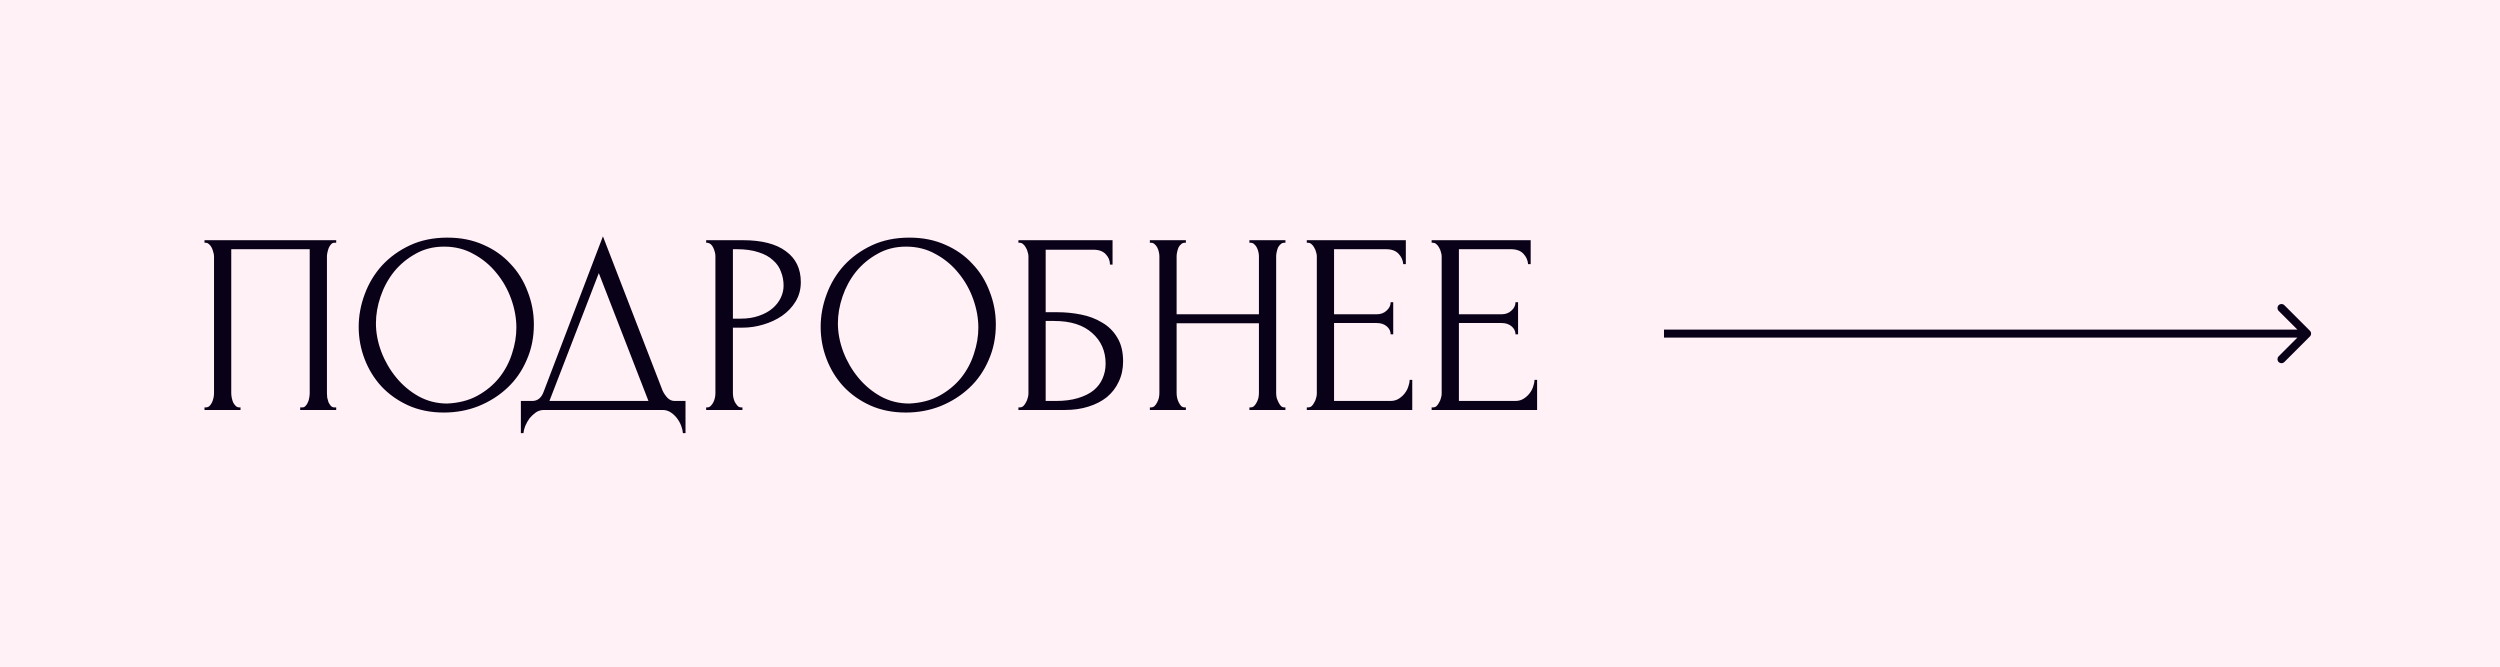
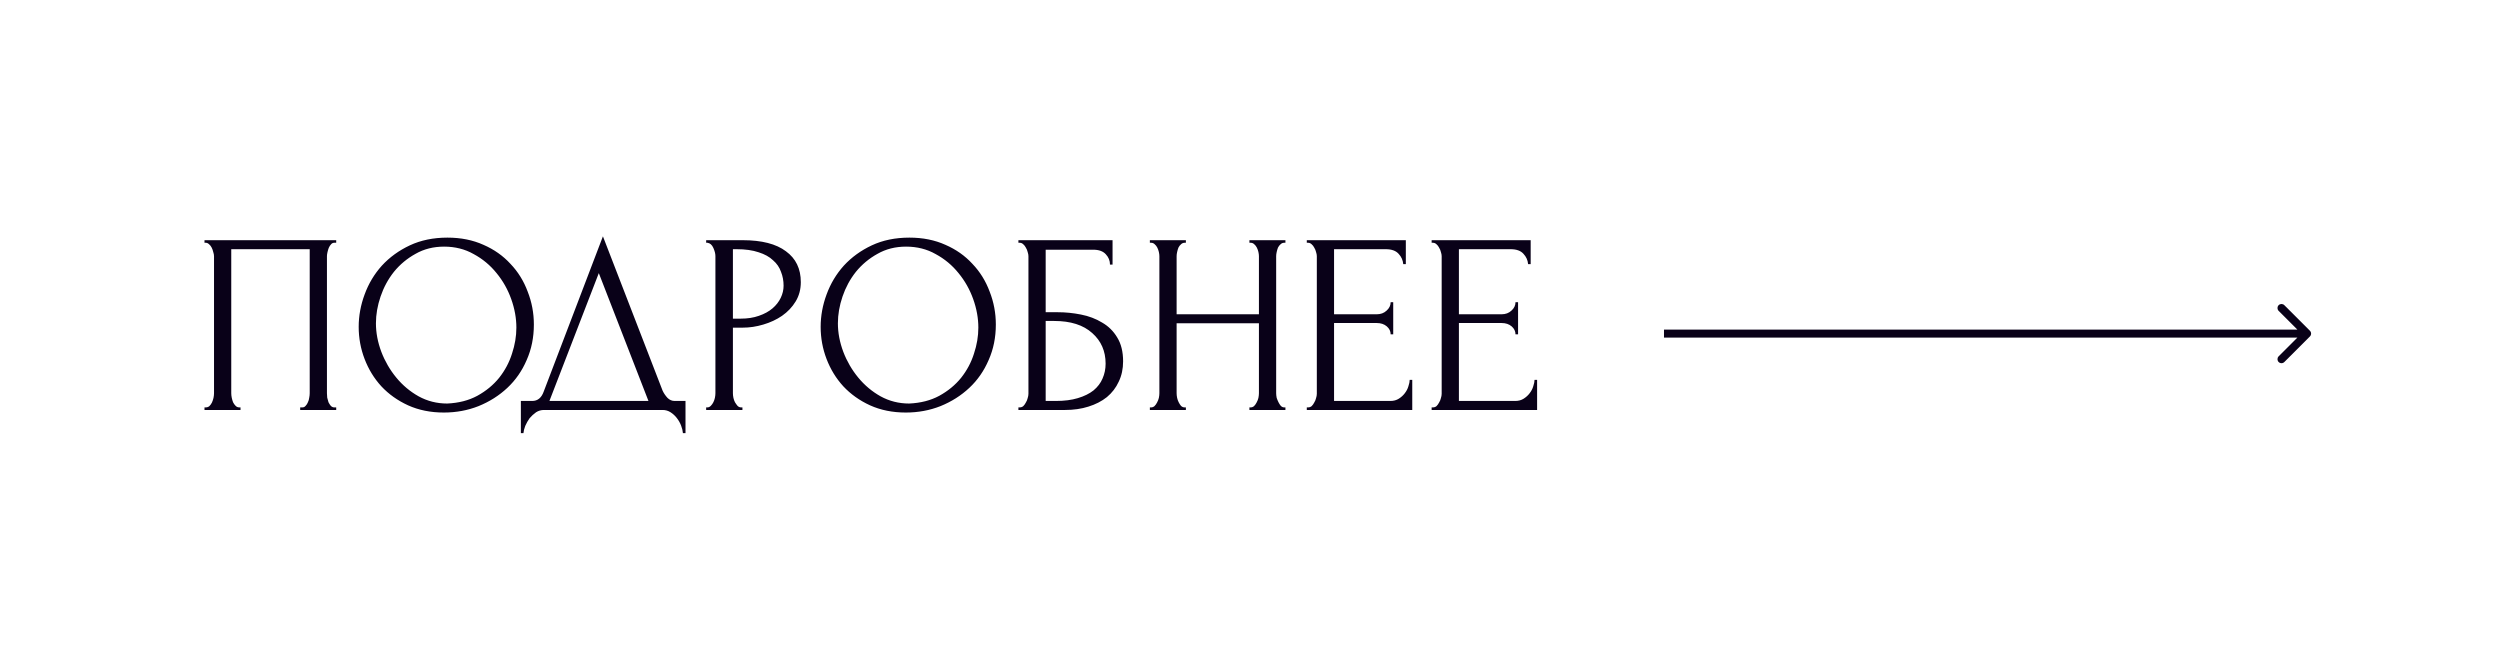
<svg xmlns="http://www.w3.org/2000/svg" width="311" height="83" viewBox="0 0 311 83" fill="none">
-   <rect width="311" height="83" fill="#FFF1F6" />
-   <path d="M25.44 50.68H25.6C25.771 50.68 25.92 50.627 26.048 50.52C26.176 50.392 26.283 50.243 26.368 50.072C26.453 49.88 26.517 49.688 26.56 49.496C26.603 49.283 26.624 49.091 26.624 48.92V31.864C26.624 31.715 26.592 31.544 26.528 31.352C26.485 31.16 26.421 30.979 26.336 30.808C26.251 30.637 26.144 30.499 26.016 30.392C25.888 30.264 25.749 30.2 25.6 30.2H25.44V29.88H41.824V30.2H41.568C41.419 30.2 41.291 30.264 41.184 30.392C41.077 30.499 40.981 30.648 40.896 30.84C40.832 31.011 40.779 31.192 40.736 31.384C40.693 31.576 40.672 31.736 40.672 31.864V48.92C40.672 49.091 40.683 49.272 40.704 49.464C40.747 49.656 40.8 49.848 40.864 50.04C40.949 50.211 41.045 50.36 41.152 50.488C41.28 50.616 41.419 50.68 41.568 50.68H41.824V51H37.344V50.68H37.632C37.781 50.68 37.909 50.616 38.016 50.488C38.144 50.36 38.24 50.211 38.304 50.04C38.389 49.869 38.443 49.688 38.464 49.496C38.507 49.283 38.528 49.091 38.528 48.92V31H28.768V48.92C28.768 49.091 28.789 49.283 28.832 49.496C28.875 49.688 28.928 49.869 28.992 50.04C29.077 50.211 29.184 50.36 29.312 50.488C29.44 50.616 29.589 50.68 29.76 50.68H29.92V51H25.44V50.68ZM55.661 29.56C57.325 29.56 58.819 29.859 60.142 30.456C61.464 31.032 62.584 31.821 63.502 32.824C64.44 33.805 65.155 34.957 65.645 36.28C66.157 37.581 66.413 38.947 66.413 40.376C66.413 41.976 66.115 43.448 65.517 44.792C64.942 46.136 64.141 47.288 63.117 48.248C62.093 49.208 60.899 49.965 59.533 50.52C58.19 51.053 56.749 51.32 55.214 51.32C53.571 51.32 52.088 51.021 50.766 50.424C49.464 49.827 48.355 49.037 47.438 48.056C46.541 47.075 45.848 45.944 45.358 44.664C44.867 43.384 44.621 42.051 44.621 40.664C44.621 39.299 44.867 37.955 45.358 36.632C45.848 35.288 46.563 34.093 47.502 33.048C48.462 32.003 49.624 31.16 50.989 30.52C52.355 29.88 53.912 29.56 55.661 29.56ZM55.63 50.2C57.059 50.136 58.307 49.816 59.373 49.24C60.462 48.643 61.368 47.896 62.093 47C62.819 46.083 63.352 45.08 63.694 43.992C64.056 42.904 64.237 41.827 64.237 40.76C64.237 39.587 64.024 38.403 63.597 37.208C63.171 36.013 62.563 34.936 61.773 33.976C60.984 32.995 60.035 32.205 58.925 31.608C57.837 30.989 56.611 30.68 55.245 30.68C53.923 30.68 52.739 30.979 51.694 31.576C50.648 32.152 49.752 32.899 49.005 33.816C48.28 34.733 47.725 35.757 47.342 36.888C46.958 38.019 46.766 39.128 46.766 40.216C46.766 41.389 46.989 42.573 47.438 43.768C47.886 44.941 48.504 46.008 49.294 46.968C50.083 47.928 51.011 48.707 52.078 49.304C53.166 49.901 54.349 50.2 55.63 50.2ZM85.276 49.88V53.88H84.956C84.935 53.603 84.86 53.293 84.732 52.952C84.604 52.611 84.423 52.291 84.188 51.992C83.975 51.715 83.719 51.48 83.42 51.288C83.122 51.096 82.791 51 82.428 51H67.676C67.314 51 66.983 51.096 66.684 51.288C66.386 51.501 66.119 51.747 65.884 52.024C65.671 52.323 65.49 52.643 65.34 52.984C65.212 53.325 65.138 53.624 65.116 53.88H64.796V49.88H66.204C66.887 49.88 67.367 49.485 67.644 48.696L75.004 29.4L82.428 48.6C82.578 48.92 82.78 49.219 83.036 49.496C83.292 49.752 83.591 49.88 83.932 49.88H85.276ZM68.348 49.88H80.668L74.492 33.976L68.348 49.88ZM87.846 29.88H92.389C94.757 29.88 96.549 30.339 97.766 31.256C99.003 32.152 99.621 33.432 99.621 35.096C99.621 35.992 99.408 36.792 98.981 37.496C98.555 38.2 97.99 38.797 97.285 39.288C96.603 39.757 95.824 40.12 94.95 40.376C94.096 40.632 93.243 40.76 92.389 40.76H91.174V48.92C91.174 49.091 91.195 49.283 91.237 49.496C91.28 49.688 91.344 49.869 91.43 50.04C91.536 50.211 91.643 50.36 91.749 50.488C91.877 50.616 92.027 50.68 92.198 50.68H92.358V51H87.846V50.68H88.005C88.155 50.68 88.293 50.616 88.421 50.488C88.549 50.36 88.656 50.211 88.742 50.04C88.827 49.869 88.891 49.688 88.933 49.496C88.976 49.283 88.998 49.091 88.998 48.92V31.864C88.998 31.565 88.912 31.224 88.742 30.84C88.571 30.456 88.326 30.243 88.005 30.2H87.846V29.88ZM91.174 31V39.64H92.133C92.987 39.64 93.744 39.523 94.406 39.288C95.088 39.053 95.653 38.744 96.102 38.36C96.549 37.976 96.891 37.539 97.126 37.048C97.36 36.557 97.478 36.056 97.478 35.544C97.478 34.925 97.371 34.349 97.157 33.816C96.966 33.261 96.635 32.781 96.165 32.376C95.718 31.949 95.12 31.619 94.374 31.384C93.627 31.128 92.71 31 91.621 31H91.174ZM113.13 29.56C114.794 29.56 116.288 29.859 117.61 30.456C118.933 31.032 120.053 31.821 120.97 32.824C121.909 33.805 122.624 34.957 123.114 36.28C123.626 37.581 123.882 38.947 123.882 40.376C123.882 41.976 123.584 43.448 122.986 44.792C122.41 46.136 121.61 47.288 120.586 48.248C119.562 49.208 118.368 49.965 117.002 50.52C115.658 51.053 114.218 51.32 112.682 51.32C111.04 51.32 109.557 51.021 108.234 50.424C106.933 49.827 105.824 49.037 104.906 48.056C104.01 47.075 103.317 45.944 102.826 44.664C102.336 43.384 102.09 42.051 102.09 40.664C102.09 39.299 102.336 37.955 102.826 36.632C103.317 35.288 104.032 34.093 104.97 33.048C105.93 32.003 107.093 31.16 108.458 30.52C109.824 29.88 111.381 29.56 113.13 29.56ZM113.098 50.2C114.528 50.136 115.776 49.816 116.842 49.24C117.93 48.643 118.837 47.896 119.562 47C120.288 46.083 120.821 45.08 121.162 43.992C121.525 42.904 121.706 41.827 121.706 40.76C121.706 39.587 121.493 38.403 121.066 37.208C120.64 36.013 120.032 34.936 119.242 33.976C118.453 32.995 117.504 32.205 116.394 31.608C115.306 30.989 114.08 30.68 112.714 30.68C111.392 30.68 110.208 30.979 109.162 31.576C108.117 32.152 107.221 32.899 106.474 33.816C105.749 34.733 105.194 35.757 104.81 36.888C104.426 38.019 104.234 39.128 104.234 40.216C104.234 41.389 104.458 42.573 104.906 43.768C105.354 44.941 105.973 46.008 106.762 46.968C107.552 47.928 108.48 48.707 109.546 49.304C110.634 49.901 111.818 50.2 113.098 50.2ZM126.69 50.68H126.85C127.021 50.68 127.17 50.627 127.298 50.52C127.426 50.392 127.533 50.243 127.618 50.072C127.725 49.901 127.799 49.72 127.842 49.528C127.906 49.336 127.938 49.155 127.938 48.984V31.864C127.938 31.715 127.906 31.544 127.842 31.352C127.799 31.16 127.725 30.979 127.618 30.808C127.533 30.637 127.426 30.499 127.298 30.392C127.17 30.264 127.021 30.2 126.85 30.2H126.69V29.88H138.402V32.92H138.082C138.082 32.429 137.911 32.003 137.57 31.64C137.229 31.256 136.706 31.064 136.002 31.064H130.082V38.84H131.554C132.535 38.84 133.506 38.936 134.466 39.128C135.447 39.32 136.322 39.651 137.09 40.12C137.879 40.568 138.509 41.187 138.978 41.976C139.469 42.765 139.714 43.757 139.714 44.952C139.714 45.891 139.533 46.733 139.17 47.48C138.829 48.227 138.338 48.867 137.698 49.4C137.058 49.912 136.29 50.307 135.394 50.584C134.519 50.861 133.559 51 132.514 51H126.69V50.68ZM131.33 49.88C132.397 49.88 133.314 49.763 134.082 49.528C134.871 49.293 135.522 48.973 136.034 48.568C136.546 48.141 136.919 47.651 137.154 47.096C137.41 46.52 137.538 45.901 137.538 45.24C137.538 43.683 136.983 42.413 135.874 41.432C134.765 40.429 133.186 39.928 131.138 39.928H130.082V49.88H131.33ZM155.427 50.68H155.587C155.736 50.68 155.875 50.627 156.003 50.52C156.131 50.392 156.237 50.243 156.323 50.072C156.429 49.88 156.504 49.688 156.547 49.496C156.589 49.283 156.611 49.091 156.611 48.92V40.216H146.371V48.92C146.371 49.091 146.392 49.283 146.435 49.496C146.477 49.688 146.541 49.869 146.627 50.04C146.712 50.211 146.808 50.36 146.915 50.488C147.043 50.616 147.192 50.68 147.363 50.68H147.523V51H143.043V50.68H143.203C143.352 50.68 143.491 50.627 143.619 50.52C143.747 50.392 143.853 50.243 143.939 50.072C144.045 49.88 144.12 49.688 144.163 49.496C144.205 49.283 144.227 49.091 144.227 48.92V31.864C144.227 31.715 144.205 31.544 144.163 31.352C144.12 31.16 144.056 30.979 143.971 30.808C143.885 30.637 143.779 30.499 143.651 30.392C143.523 30.264 143.373 30.2 143.203 30.2H143.043V29.88H147.523V30.2H147.363C147.192 30.2 147.043 30.264 146.915 30.392C146.787 30.499 146.68 30.637 146.595 30.808C146.531 30.979 146.477 31.16 146.435 31.352C146.392 31.544 146.371 31.715 146.371 31.864V39.096H156.611V31.864C156.611 31.715 156.589 31.544 156.547 31.352C156.504 31.16 156.44 30.979 156.355 30.808C156.269 30.637 156.163 30.499 156.035 30.392C155.907 30.264 155.757 30.2 155.587 30.2H155.427V29.88H159.907V30.2H159.747C159.576 30.2 159.427 30.264 159.299 30.392C159.171 30.499 159.064 30.637 158.979 30.808C158.915 30.979 158.861 31.16 158.819 31.352C158.776 31.544 158.755 31.715 158.755 31.864V48.92C158.755 49.091 158.776 49.283 158.819 49.496C158.883 49.688 158.957 49.869 159.043 50.04C159.128 50.211 159.224 50.36 159.331 50.488C159.459 50.616 159.597 50.68 159.747 50.68H159.907V51H155.427V50.68ZM162.565 50.68H162.725C162.896 50.68 163.045 50.627 163.173 50.52C163.301 50.392 163.408 50.243 163.493 50.072C163.6 49.901 163.674 49.72 163.717 49.528C163.781 49.336 163.813 49.155 163.813 48.984V31.864C163.813 31.715 163.781 31.544 163.717 31.352C163.674 31.16 163.6 30.979 163.493 30.808C163.408 30.637 163.301 30.499 163.173 30.392C163.045 30.264 162.896 30.2 162.725 30.2H162.565V29.88H174.885V32.856H174.565C174.522 32.365 174.33 31.939 173.989 31.576C173.648 31.192 173.114 31 172.389 31H165.957V39.096H171.269C171.76 39.096 172.165 38.947 172.485 38.648C172.826 38.349 172.997 37.997 172.997 37.592H173.317V41.592H172.997C172.997 41.208 172.837 40.877 172.517 40.6C172.197 40.323 171.781 40.184 171.269 40.184H165.957V49.88H172.965C173.37 49.88 173.722 49.784 174.021 49.592C174.32 49.4 174.565 49.176 174.757 48.92C174.97 48.643 175.12 48.355 175.205 48.056C175.312 47.736 175.365 47.469 175.365 47.256H175.685V51H162.565V50.68ZM178.096 50.68H178.256C178.427 50.68 178.576 50.627 178.704 50.52C178.832 50.392 178.939 50.243 179.024 50.072C179.131 49.901 179.206 49.72 179.248 49.528C179.312 49.336 179.344 49.155 179.344 48.984V31.864C179.344 31.715 179.312 31.544 179.248 31.352C179.206 31.16 179.131 30.979 179.024 30.808C178.939 30.637 178.832 30.499 178.704 30.392C178.576 30.264 178.427 30.2 178.256 30.2H178.096V29.88H190.416V32.856H190.096C190.054 32.365 189.862 31.939 189.52 31.576C189.179 31.192 188.646 31 187.92 31H181.488V39.096H186.8C187.291 39.096 187.696 38.947 188.016 38.648C188.358 38.349 188.528 37.997 188.528 37.592H188.848V41.592H188.528C188.528 41.208 188.368 40.877 188.048 40.6C187.728 40.323 187.312 40.184 186.8 40.184H181.488V49.88H188.496C188.902 49.88 189.254 49.784 189.552 49.592C189.851 49.4 190.096 49.176 190.288 48.92C190.502 48.643 190.651 48.355 190.736 48.056C190.843 47.736 190.896 47.469 190.896 47.256H191.216V51H178.096V50.68Z" fill="#090118" />
+   <path d="M25.44 50.68H25.6C25.771 50.68 25.92 50.627 26.048 50.52C26.176 50.392 26.283 50.243 26.368 50.072C26.453 49.88 26.517 49.688 26.56 49.496C26.603 49.283 26.624 49.091 26.624 48.92V31.864C26.624 31.715 26.592 31.544 26.528 31.352C26.485 31.16 26.421 30.979 26.336 30.808C26.251 30.637 26.144 30.499 26.016 30.392C25.888 30.264 25.749 30.2 25.6 30.2H25.44V29.88H41.824V30.2H41.568C41.419 30.2 41.291 30.264 41.184 30.392C41.077 30.499 40.981 30.648 40.896 30.84C40.832 31.011 40.779 31.192 40.736 31.384C40.693 31.576 40.672 31.736 40.672 31.864V48.92C40.672 49.091 40.683 49.272 40.704 49.464C40.747 49.656 40.8 49.848 40.864 50.04C40.949 50.211 41.045 50.36 41.152 50.488C41.28 50.616 41.419 50.68 41.568 50.68H41.824V51H37.344V50.68H37.632C37.781 50.68 37.909 50.616 38.016 50.488C38.144 50.36 38.24 50.211 38.304 50.04C38.389 49.869 38.443 49.688 38.464 49.496C38.507 49.283 38.528 49.091 38.528 48.92V31H28.768V48.92C28.768 49.091 28.789 49.283 28.832 49.496C28.875 49.688 28.928 49.869 28.992 50.04C29.077 50.211 29.184 50.36 29.312 50.488C29.44 50.616 29.589 50.68 29.76 50.68H29.92V51H25.44V50.68ZM55.661 29.56C57.325 29.56 58.819 29.859 60.142 30.456C61.464 31.032 62.584 31.821 63.502 32.824C64.44 33.805 65.155 34.957 65.645 36.28C66.157 37.581 66.413 38.947 66.413 40.376C66.413 41.976 66.115 43.448 65.517 44.792C64.942 46.136 64.141 47.288 63.117 48.248C62.093 49.208 60.899 49.965 59.533 50.52C58.19 51.053 56.749 51.32 55.214 51.32C53.571 51.32 52.088 51.021 50.766 50.424C49.464 49.827 48.355 49.037 47.438 48.056C46.541 47.075 45.848 45.944 45.358 44.664C44.867 43.384 44.621 42.051 44.621 40.664C44.621 39.299 44.867 37.955 45.358 36.632C45.848 35.288 46.563 34.093 47.502 33.048C48.462 32.003 49.624 31.16 50.989 30.52C52.355 29.88 53.912 29.56 55.661 29.56ZM55.63 50.2C57.059 50.136 58.307 49.816 59.373 49.24C60.462 48.643 61.368 47.896 62.093 47C62.819 46.083 63.352 45.08 63.694 43.992C64.056 42.904 64.237 41.827 64.237 40.76C64.237 39.587 64.024 38.403 63.597 37.208C63.171 36.013 62.563 34.936 61.773 33.976C60.984 32.995 60.035 32.205 58.925 31.608C57.837 30.989 56.611 30.68 55.245 30.68C53.923 30.68 52.739 30.979 51.694 31.576C50.648 32.152 49.752 32.899 49.005 33.816C48.28 34.733 47.725 35.757 47.342 36.888C46.958 38.019 46.766 39.128 46.766 40.216C46.766 41.389 46.989 42.573 47.438 43.768C47.886 44.941 48.504 46.008 49.294 46.968C50.083 47.928 51.011 48.707 52.078 49.304C53.166 49.901 54.349 50.2 55.63 50.2ZM85.276 49.88V53.88H84.956C84.935 53.603 84.86 53.293 84.732 52.952C84.604 52.611 84.423 52.291 84.188 51.992C83.975 51.715 83.719 51.48 83.42 51.288C83.122 51.096 82.791 51 82.428 51H67.676C67.314 51 66.983 51.096 66.684 51.288C66.386 51.501 66.119 51.747 65.884 52.024C65.671 52.323 65.49 52.643 65.34 52.984C65.212 53.325 65.138 53.624 65.116 53.88H64.796V49.88H66.204C66.887 49.88 67.367 49.485 67.644 48.696L75.004 29.4L82.428 48.6C82.578 48.92 82.78 49.219 83.036 49.496C83.292 49.752 83.591 49.88 83.932 49.88H85.276ZM68.348 49.88H80.668L74.492 33.976L68.348 49.88ZM87.846 29.88H92.389C94.757 29.88 96.549 30.339 97.766 31.256C99.003 32.152 99.621 33.432 99.621 35.096C99.621 35.992 99.408 36.792 98.981 37.496C98.555 38.2 97.99 38.797 97.285 39.288C96.603 39.757 95.824 40.12 94.95 40.376C94.096 40.632 93.243 40.76 92.389 40.76H91.174V48.92C91.174 49.091 91.195 49.283 91.237 49.496C91.28 49.688 91.344 49.869 91.43 50.04C91.536 50.211 91.643 50.36 91.749 50.488C91.877 50.616 92.027 50.68 92.198 50.68H92.358V51H87.846V50.68H88.005C88.155 50.68 88.293 50.616 88.421 50.488C88.549 50.36 88.656 50.211 88.742 50.04C88.827 49.869 88.891 49.688 88.933 49.496C88.976 49.283 88.998 49.091 88.998 48.92V31.864C88.998 31.565 88.912 31.224 88.742 30.84C88.571 30.456 88.326 30.243 88.005 30.2H87.846V29.88ZM91.174 31V39.64H92.133C92.987 39.64 93.744 39.523 94.406 39.288C95.088 39.053 95.653 38.744 96.102 38.36C96.549 37.976 96.891 37.539 97.126 37.048C97.36 36.557 97.478 36.056 97.478 35.544C97.478 34.925 97.371 34.349 97.157 33.816C96.966 33.261 96.635 32.781 96.165 32.376C95.718 31.949 95.12 31.619 94.374 31.384C93.627 31.128 92.71 31 91.621 31ZM113.13 29.56C114.794 29.56 116.288 29.859 117.61 30.456C118.933 31.032 120.053 31.821 120.97 32.824C121.909 33.805 122.624 34.957 123.114 36.28C123.626 37.581 123.882 38.947 123.882 40.376C123.882 41.976 123.584 43.448 122.986 44.792C122.41 46.136 121.61 47.288 120.586 48.248C119.562 49.208 118.368 49.965 117.002 50.52C115.658 51.053 114.218 51.32 112.682 51.32C111.04 51.32 109.557 51.021 108.234 50.424C106.933 49.827 105.824 49.037 104.906 48.056C104.01 47.075 103.317 45.944 102.826 44.664C102.336 43.384 102.09 42.051 102.09 40.664C102.09 39.299 102.336 37.955 102.826 36.632C103.317 35.288 104.032 34.093 104.97 33.048C105.93 32.003 107.093 31.16 108.458 30.52C109.824 29.88 111.381 29.56 113.13 29.56ZM113.098 50.2C114.528 50.136 115.776 49.816 116.842 49.24C117.93 48.643 118.837 47.896 119.562 47C120.288 46.083 120.821 45.08 121.162 43.992C121.525 42.904 121.706 41.827 121.706 40.76C121.706 39.587 121.493 38.403 121.066 37.208C120.64 36.013 120.032 34.936 119.242 33.976C118.453 32.995 117.504 32.205 116.394 31.608C115.306 30.989 114.08 30.68 112.714 30.68C111.392 30.68 110.208 30.979 109.162 31.576C108.117 32.152 107.221 32.899 106.474 33.816C105.749 34.733 105.194 35.757 104.81 36.888C104.426 38.019 104.234 39.128 104.234 40.216C104.234 41.389 104.458 42.573 104.906 43.768C105.354 44.941 105.973 46.008 106.762 46.968C107.552 47.928 108.48 48.707 109.546 49.304C110.634 49.901 111.818 50.2 113.098 50.2ZM126.69 50.68H126.85C127.021 50.68 127.17 50.627 127.298 50.52C127.426 50.392 127.533 50.243 127.618 50.072C127.725 49.901 127.799 49.72 127.842 49.528C127.906 49.336 127.938 49.155 127.938 48.984V31.864C127.938 31.715 127.906 31.544 127.842 31.352C127.799 31.16 127.725 30.979 127.618 30.808C127.533 30.637 127.426 30.499 127.298 30.392C127.17 30.264 127.021 30.2 126.85 30.2H126.69V29.88H138.402V32.92H138.082C138.082 32.429 137.911 32.003 137.57 31.64C137.229 31.256 136.706 31.064 136.002 31.064H130.082V38.84H131.554C132.535 38.84 133.506 38.936 134.466 39.128C135.447 39.32 136.322 39.651 137.09 40.12C137.879 40.568 138.509 41.187 138.978 41.976C139.469 42.765 139.714 43.757 139.714 44.952C139.714 45.891 139.533 46.733 139.17 47.48C138.829 48.227 138.338 48.867 137.698 49.4C137.058 49.912 136.29 50.307 135.394 50.584C134.519 50.861 133.559 51 132.514 51H126.69V50.68ZM131.33 49.88C132.397 49.88 133.314 49.763 134.082 49.528C134.871 49.293 135.522 48.973 136.034 48.568C136.546 48.141 136.919 47.651 137.154 47.096C137.41 46.52 137.538 45.901 137.538 45.24C137.538 43.683 136.983 42.413 135.874 41.432C134.765 40.429 133.186 39.928 131.138 39.928H130.082V49.88H131.33ZM155.427 50.68H155.587C155.736 50.68 155.875 50.627 156.003 50.52C156.131 50.392 156.237 50.243 156.323 50.072C156.429 49.88 156.504 49.688 156.547 49.496C156.589 49.283 156.611 49.091 156.611 48.92V40.216H146.371V48.92C146.371 49.091 146.392 49.283 146.435 49.496C146.477 49.688 146.541 49.869 146.627 50.04C146.712 50.211 146.808 50.36 146.915 50.488C147.043 50.616 147.192 50.68 147.363 50.68H147.523V51H143.043V50.68H143.203C143.352 50.68 143.491 50.627 143.619 50.52C143.747 50.392 143.853 50.243 143.939 50.072C144.045 49.88 144.12 49.688 144.163 49.496C144.205 49.283 144.227 49.091 144.227 48.92V31.864C144.227 31.715 144.205 31.544 144.163 31.352C144.12 31.16 144.056 30.979 143.971 30.808C143.885 30.637 143.779 30.499 143.651 30.392C143.523 30.264 143.373 30.2 143.203 30.2H143.043V29.88H147.523V30.2H147.363C147.192 30.2 147.043 30.264 146.915 30.392C146.787 30.499 146.68 30.637 146.595 30.808C146.531 30.979 146.477 31.16 146.435 31.352C146.392 31.544 146.371 31.715 146.371 31.864V39.096H156.611V31.864C156.611 31.715 156.589 31.544 156.547 31.352C156.504 31.16 156.44 30.979 156.355 30.808C156.269 30.637 156.163 30.499 156.035 30.392C155.907 30.264 155.757 30.2 155.587 30.2H155.427V29.88H159.907V30.2H159.747C159.576 30.2 159.427 30.264 159.299 30.392C159.171 30.499 159.064 30.637 158.979 30.808C158.915 30.979 158.861 31.16 158.819 31.352C158.776 31.544 158.755 31.715 158.755 31.864V48.92C158.755 49.091 158.776 49.283 158.819 49.496C158.883 49.688 158.957 49.869 159.043 50.04C159.128 50.211 159.224 50.36 159.331 50.488C159.459 50.616 159.597 50.68 159.747 50.68H159.907V51H155.427V50.68ZM162.565 50.68H162.725C162.896 50.68 163.045 50.627 163.173 50.52C163.301 50.392 163.408 50.243 163.493 50.072C163.6 49.901 163.674 49.72 163.717 49.528C163.781 49.336 163.813 49.155 163.813 48.984V31.864C163.813 31.715 163.781 31.544 163.717 31.352C163.674 31.16 163.6 30.979 163.493 30.808C163.408 30.637 163.301 30.499 163.173 30.392C163.045 30.264 162.896 30.2 162.725 30.2H162.565V29.88H174.885V32.856H174.565C174.522 32.365 174.33 31.939 173.989 31.576C173.648 31.192 173.114 31 172.389 31H165.957V39.096H171.269C171.76 39.096 172.165 38.947 172.485 38.648C172.826 38.349 172.997 37.997 172.997 37.592H173.317V41.592H172.997C172.997 41.208 172.837 40.877 172.517 40.6C172.197 40.323 171.781 40.184 171.269 40.184H165.957V49.88H172.965C173.37 49.88 173.722 49.784 174.021 49.592C174.32 49.4 174.565 49.176 174.757 48.92C174.97 48.643 175.12 48.355 175.205 48.056C175.312 47.736 175.365 47.469 175.365 47.256H175.685V51H162.565V50.68ZM178.096 50.68H178.256C178.427 50.68 178.576 50.627 178.704 50.52C178.832 50.392 178.939 50.243 179.024 50.072C179.131 49.901 179.206 49.72 179.248 49.528C179.312 49.336 179.344 49.155 179.344 48.984V31.864C179.344 31.715 179.312 31.544 179.248 31.352C179.206 31.16 179.131 30.979 179.024 30.808C178.939 30.637 178.832 30.499 178.704 30.392C178.576 30.264 178.427 30.2 178.256 30.2H178.096V29.88H190.416V32.856H190.096C190.054 32.365 189.862 31.939 189.52 31.576C189.179 31.192 188.646 31 187.92 31H181.488V39.096H186.8C187.291 39.096 187.696 38.947 188.016 38.648C188.358 38.349 188.528 37.997 188.528 37.592H188.848V41.592H188.528C188.528 41.208 188.368 40.877 188.048 40.6C187.728 40.323 187.312 40.184 186.8 40.184H181.488V49.88H188.496C188.902 49.88 189.254 49.784 189.552 49.592C189.851 49.4 190.096 49.176 190.288 48.92C190.502 48.643 190.651 48.355 190.736 48.056C190.843 47.736 190.896 47.469 190.896 47.256H191.216V51H178.096V50.68Z" fill="#090118" />
  <path d="M287.354 41.854C287.549 41.658 287.549 41.342 287.354 41.146L284.172 37.965C283.976 37.769 283.66 37.769 283.464 37.965C283.269 38.16 283.269 38.476 283.464 38.672L286.293 41.5L283.464 44.328C283.269 44.524 283.269 44.84 283.464 45.035C283.66 45.231 283.976 45.231 284.172 45.035L287.354 41.854ZM207 42H287V41H207V42Z" fill="#090118" />
</svg>